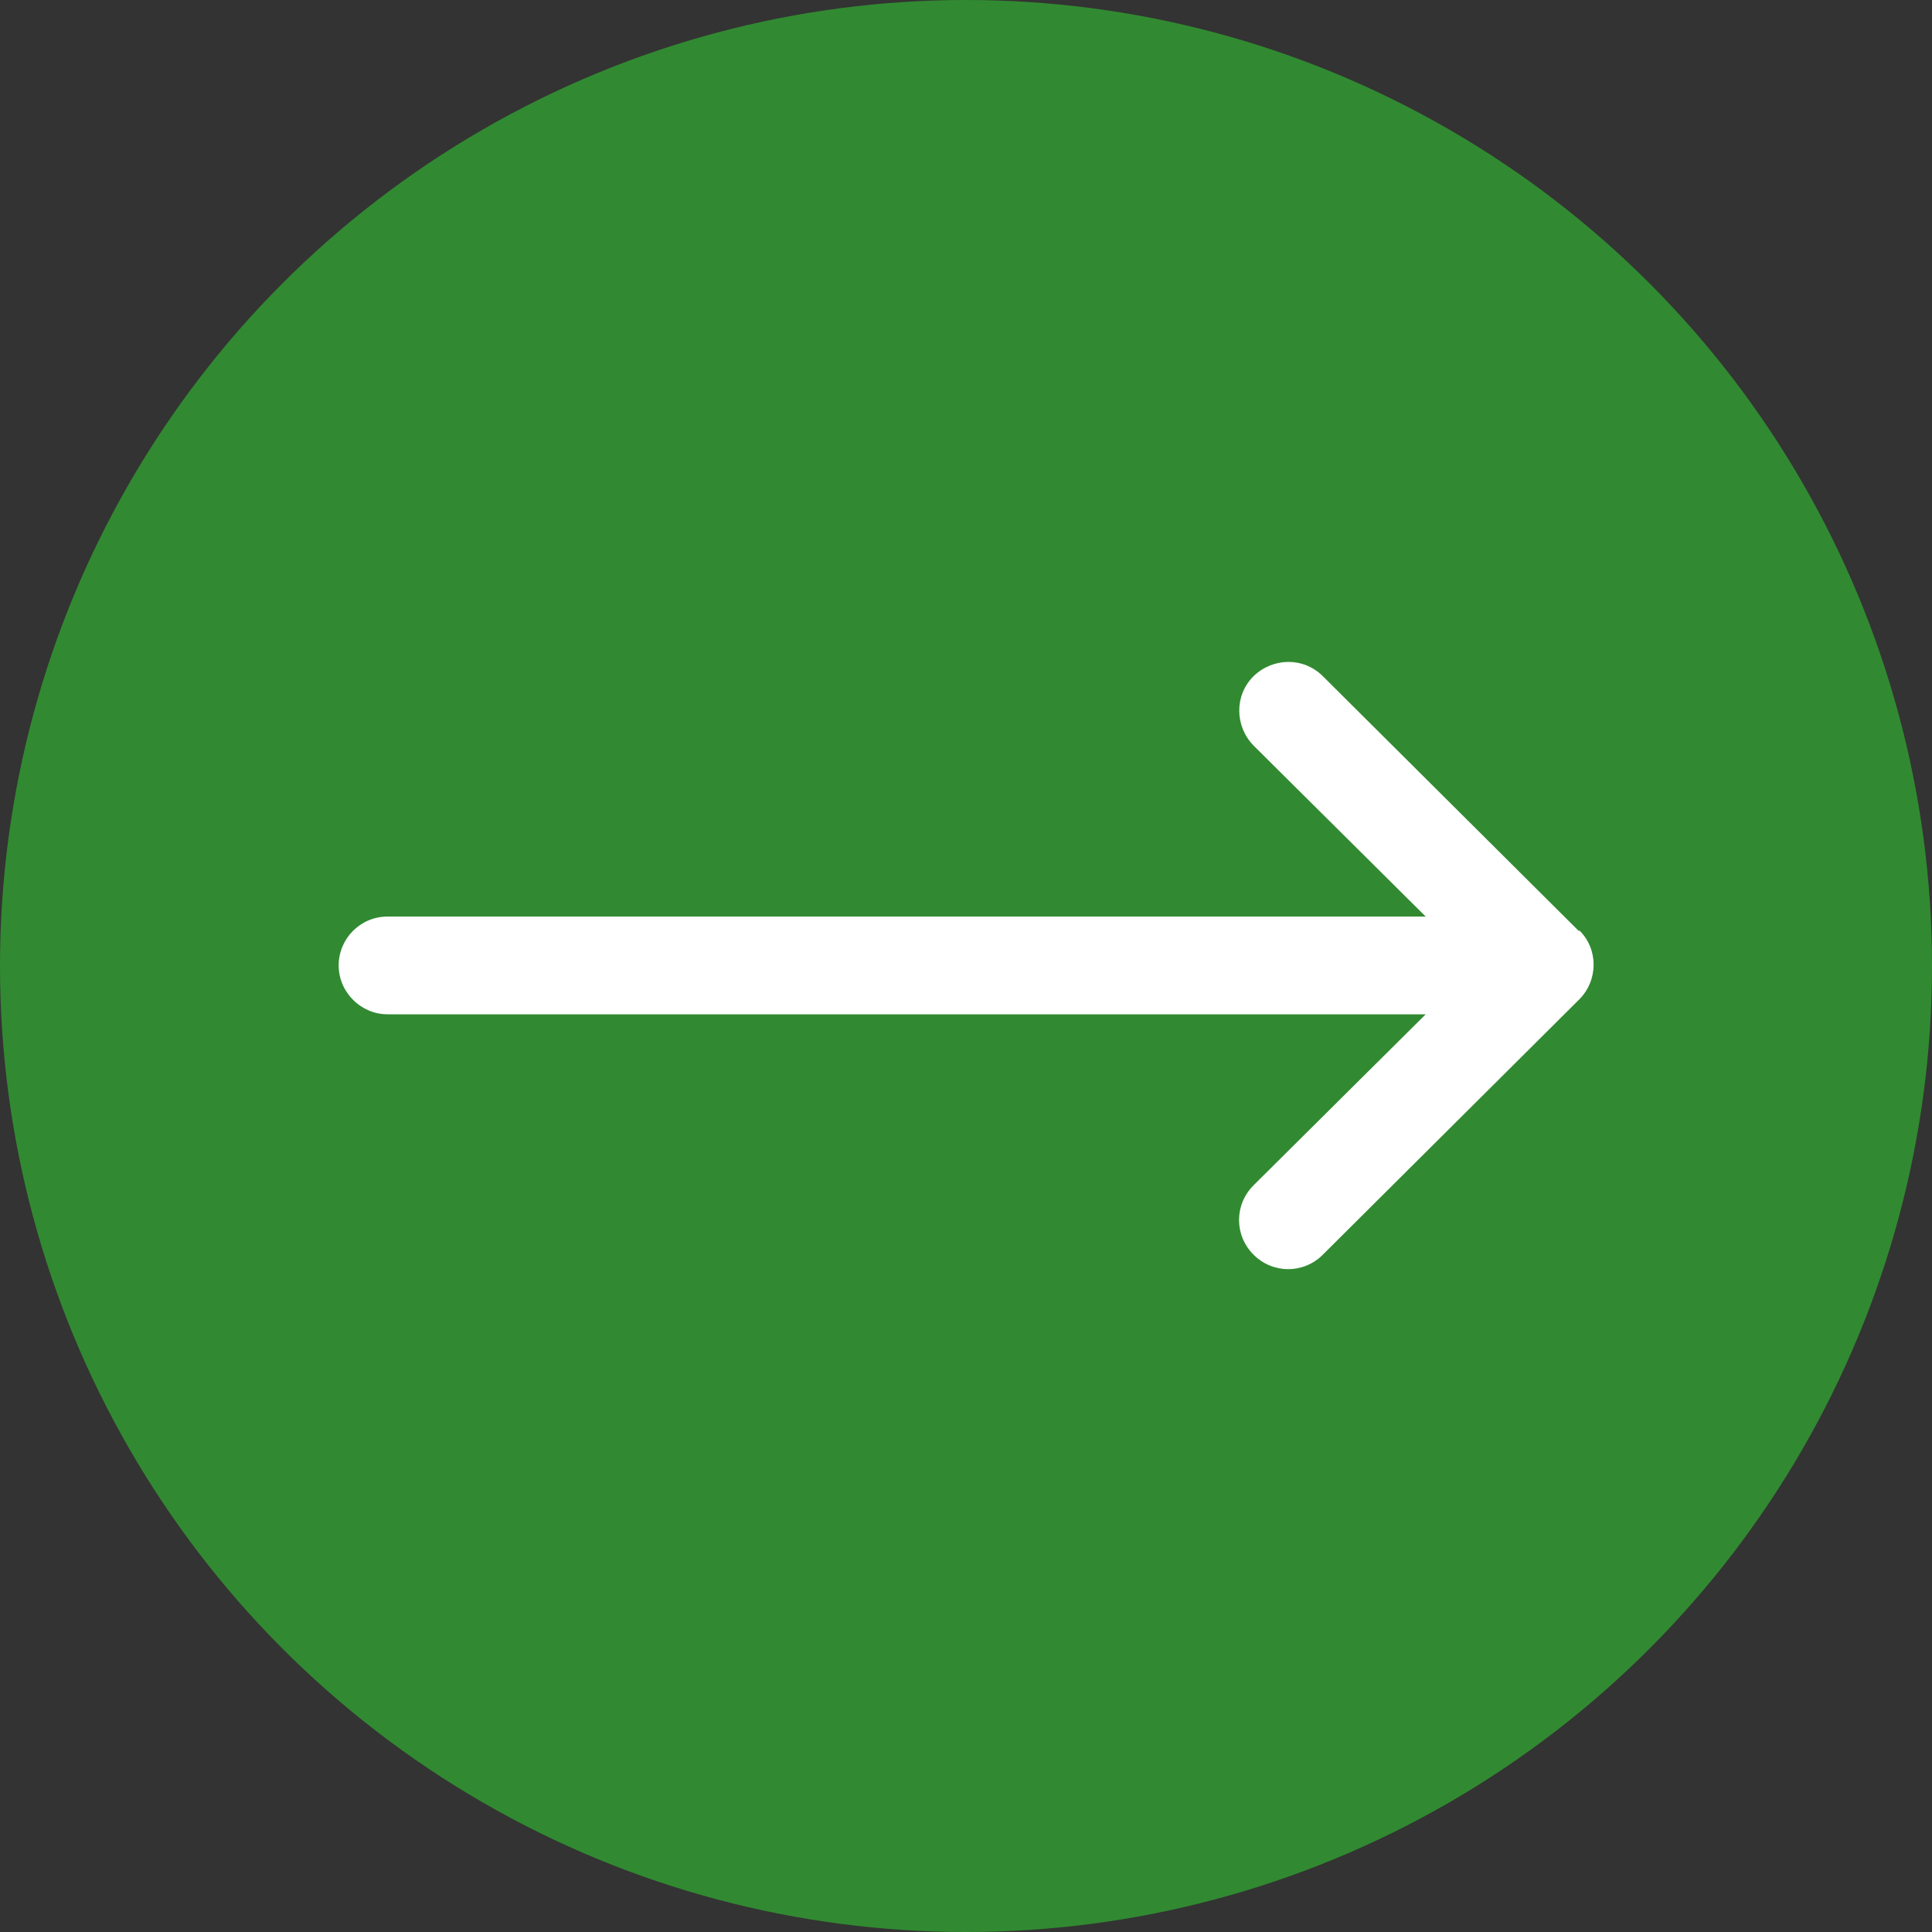
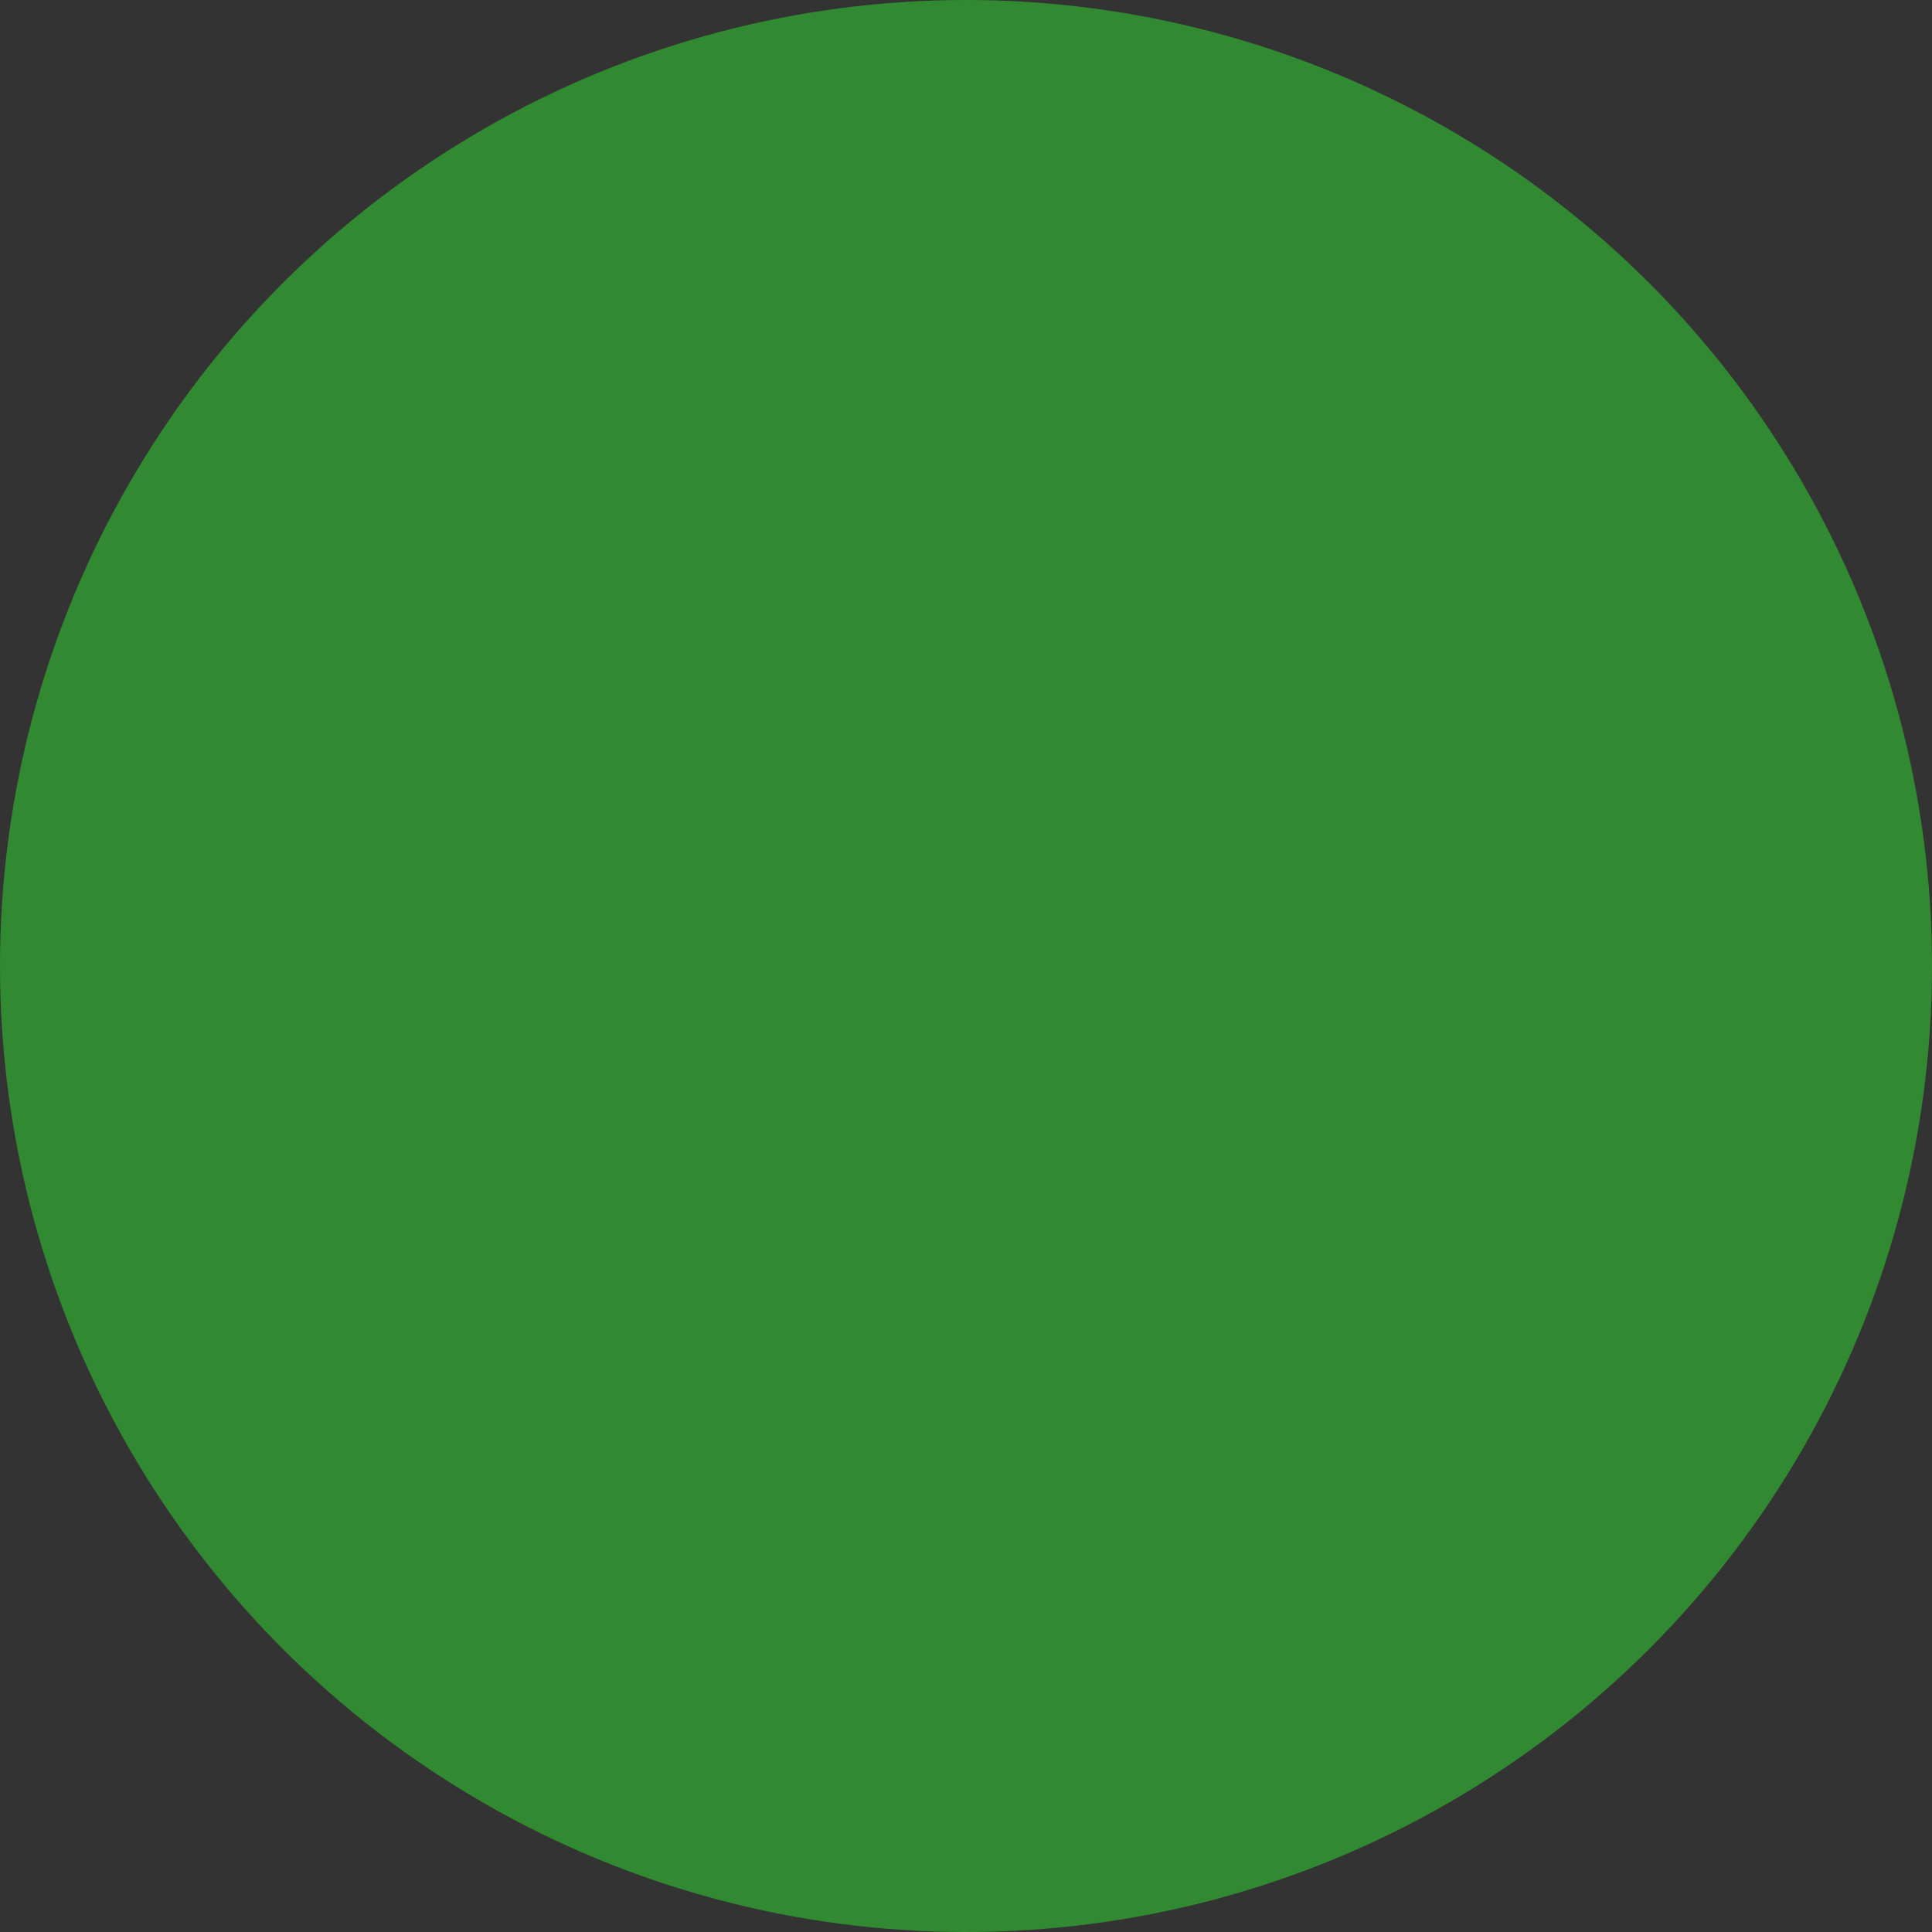
<svg xmlns="http://www.w3.org/2000/svg" viewBox="0 0 34 34">
  <rect x="0" y="0" width="34" height="34" fill="#333333" stroke="none" />
  <defs>
    <style>
      .cls-1 {
        fill: #318a31;
      }

      .cls-1, .cls-2 {
        stroke-width: 0px;
      }

      .cls-2 {
        fill: #fff;
      }
    </style>
  </defs>
  <g id="Ebene_1" data-name="Ebene 1">
    <circle class="cls-1" cx="17" cy="17" r="17" />
  </g>
  <g id="Capa_1" data-name="Capa 1">
-     <path class="cls-2" d="m27.79,16.39s0,0,0,0l-4.51-4.49c-.34-.34-.88-.33-1.22,0-.34.34-.33.88,0,1.22l3.03,3.01H6.82c-.48,0-.86.39-.86.86s.39.86.86.86h18.27l-3.03,3.01c-.34.34-.34.88,0,1.22.34.34.88.34,1.22,0l4.51-4.49s0,0,0,0c.34-.34.34-.89,0-1.22Z" />
-   </g>
+     </g>
</svg>